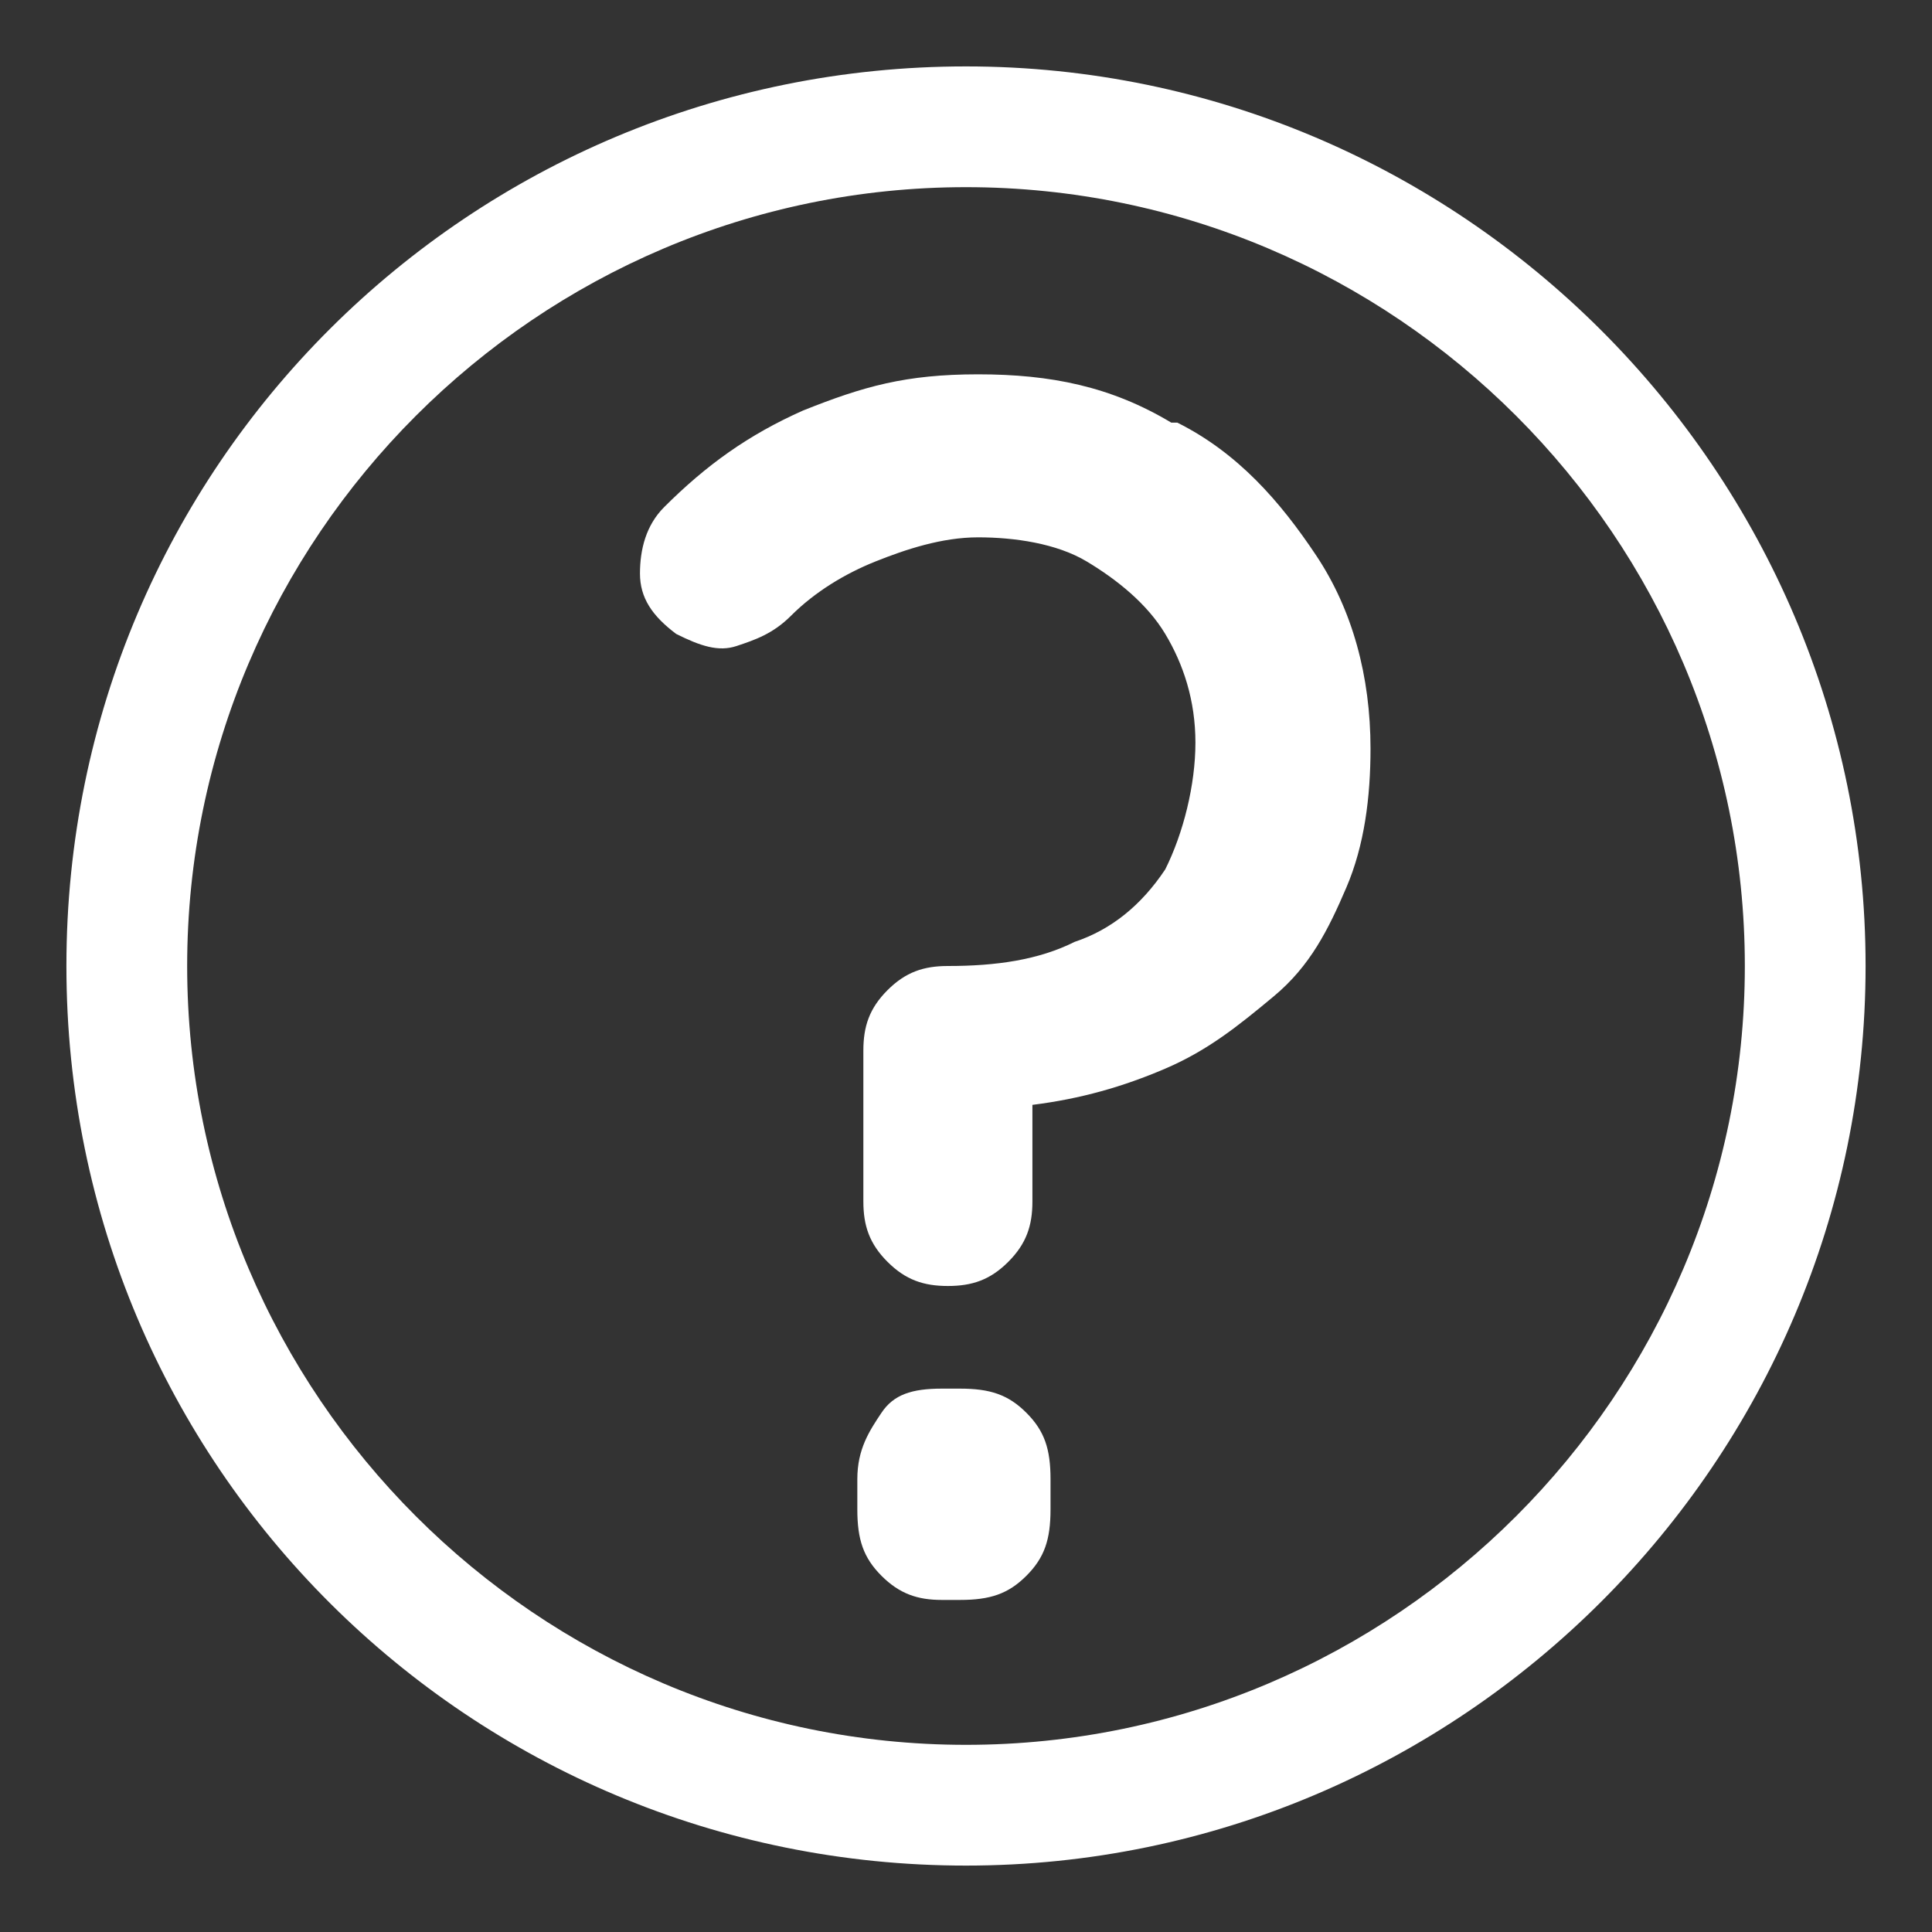
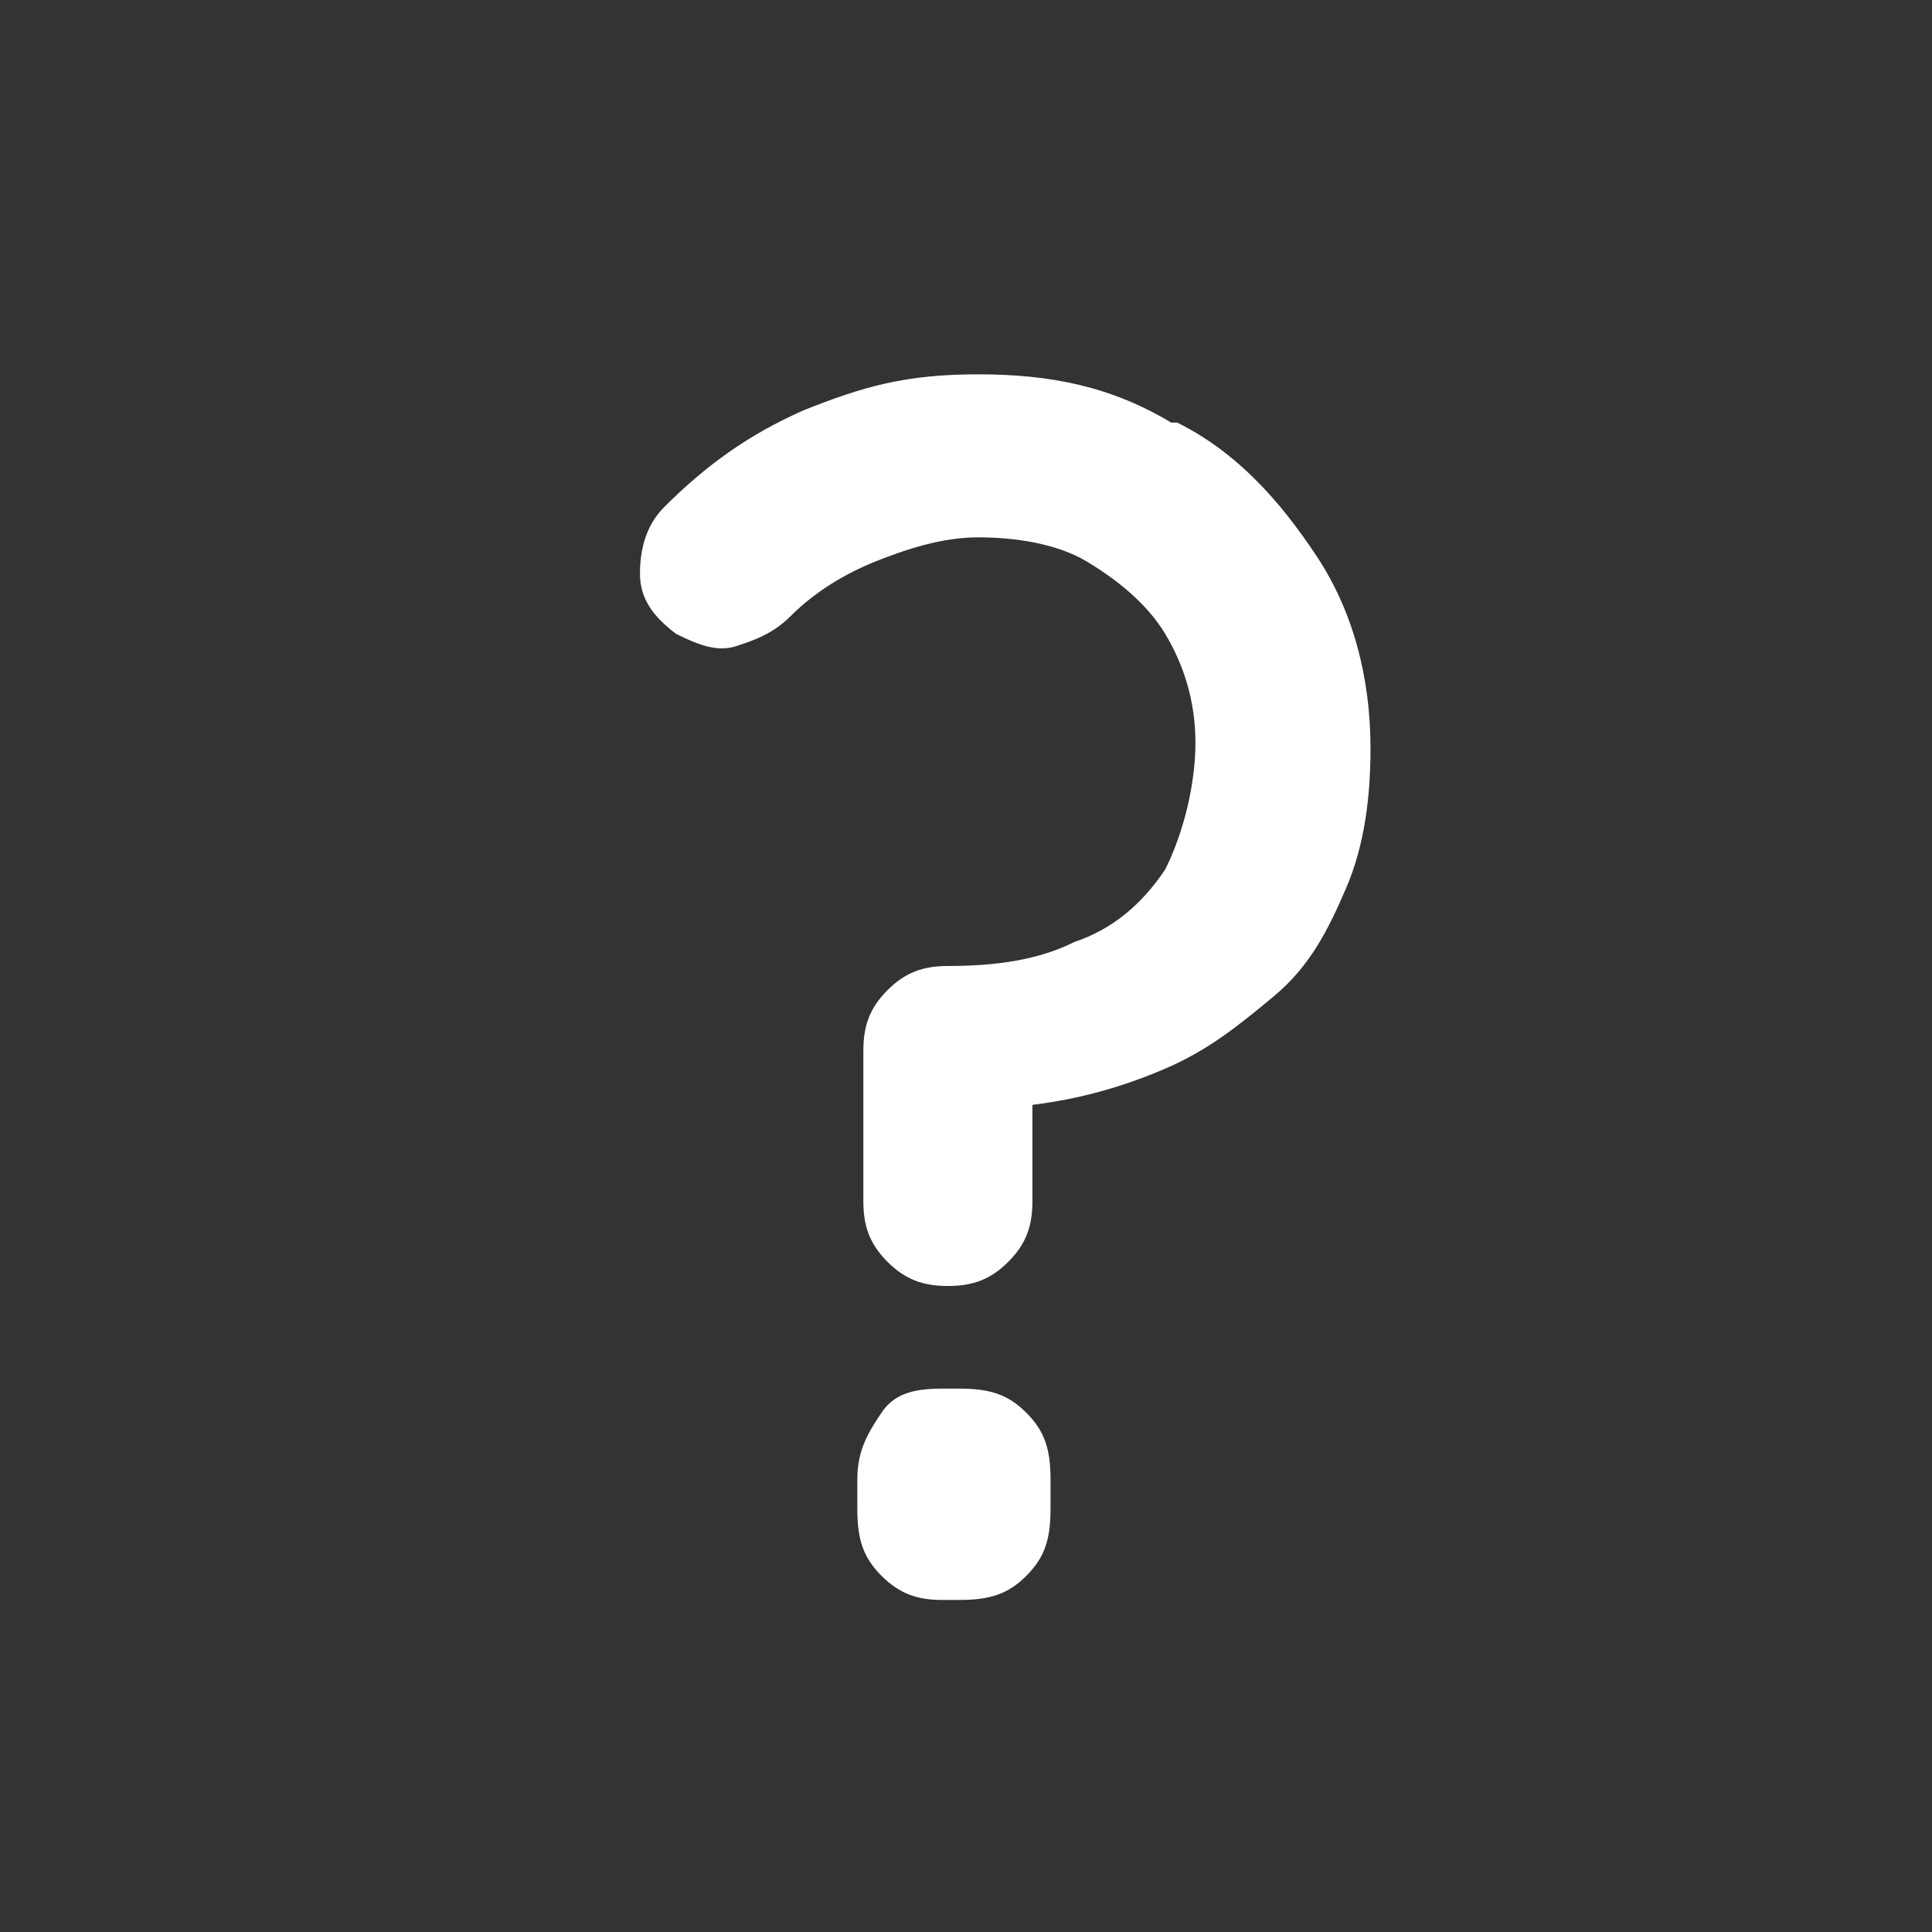
<svg xmlns="http://www.w3.org/2000/svg" id="Layer_1" data-name="Layer 1" version="1.1" viewBox="0 0 32 32">
  <rect x="0" y="0" width="32" height="32" fill="#333333" stroke="none" />
  <defs>
    <style>
      .cls-1 {
        fill: #fff;
        stroke-width: 0px;
      }
    </style>
  </defs>
-   <path class="cls-1" d="M16,1.1C7.8,1.1,1.1,7.7,1.1,16s6.7,14.9,14.9,14.9,14.9-6.7,14.9-14.9S24.2,1.1,16,1.1ZM16,28.9c-7.1,0-12.9-5.8-12.9-12.9S8.9,3.1,16,3.1s12.9,5.8,12.9,12.9-5.8,12.9-12.9,12.9Z" />
  <path class="cls-1" d="M15.9,23h-.3c-.5,0-.8.1-1,.4s-.4.6-.4,1.1v.5c0,.5.1.8.4,1.1s.6.4,1,.4h.3c.5,0,.8-.1,1.1-.4s.4-.6.4-1.1v-.5c0-.5-.1-.8-.4-1.1s-.6-.4-1.1-.4Z" />
  <path class="cls-1" d="M19.4,7c-1-.6-2-.8-3.2-.8s-1.9.2-2.9.6c-.9.4-1.6.9-2.3,1.6-.3.3-.4.7-.4,1.1s.2.7.6,1c.4.2.7.3,1,.2s.6-.2.9-.5c.4-.4.9-.7,1.4-.9.5-.2,1.1-.4,1.7-.4s1.3.1,1.8.4,1,.7,1.3,1.2.5,1.1.5,1.8-.2,1.5-.5,2.1c-.4.6-.9,1-1.5,1.2-.6.3-1.3.4-2.1.4-.4,0-.7.1-1,.4s-.4.6-.4,1v2.5c0,.4.1.7.4,1,.3.3.6.4,1,.4s.7-.1,1-.4c.3-.3.4-.6.4-1v-1.6h0,0c.8-.1,1.5-.3,2.2-.6s1.2-.7,1.8-1.2.9-1.1,1.2-1.8c.3-.7.4-1.5.4-2.3,0-1.2-.3-2.3-.9-3.2-.6-.9-1.3-1.7-2.3-2.2h0Z" />
</svg>